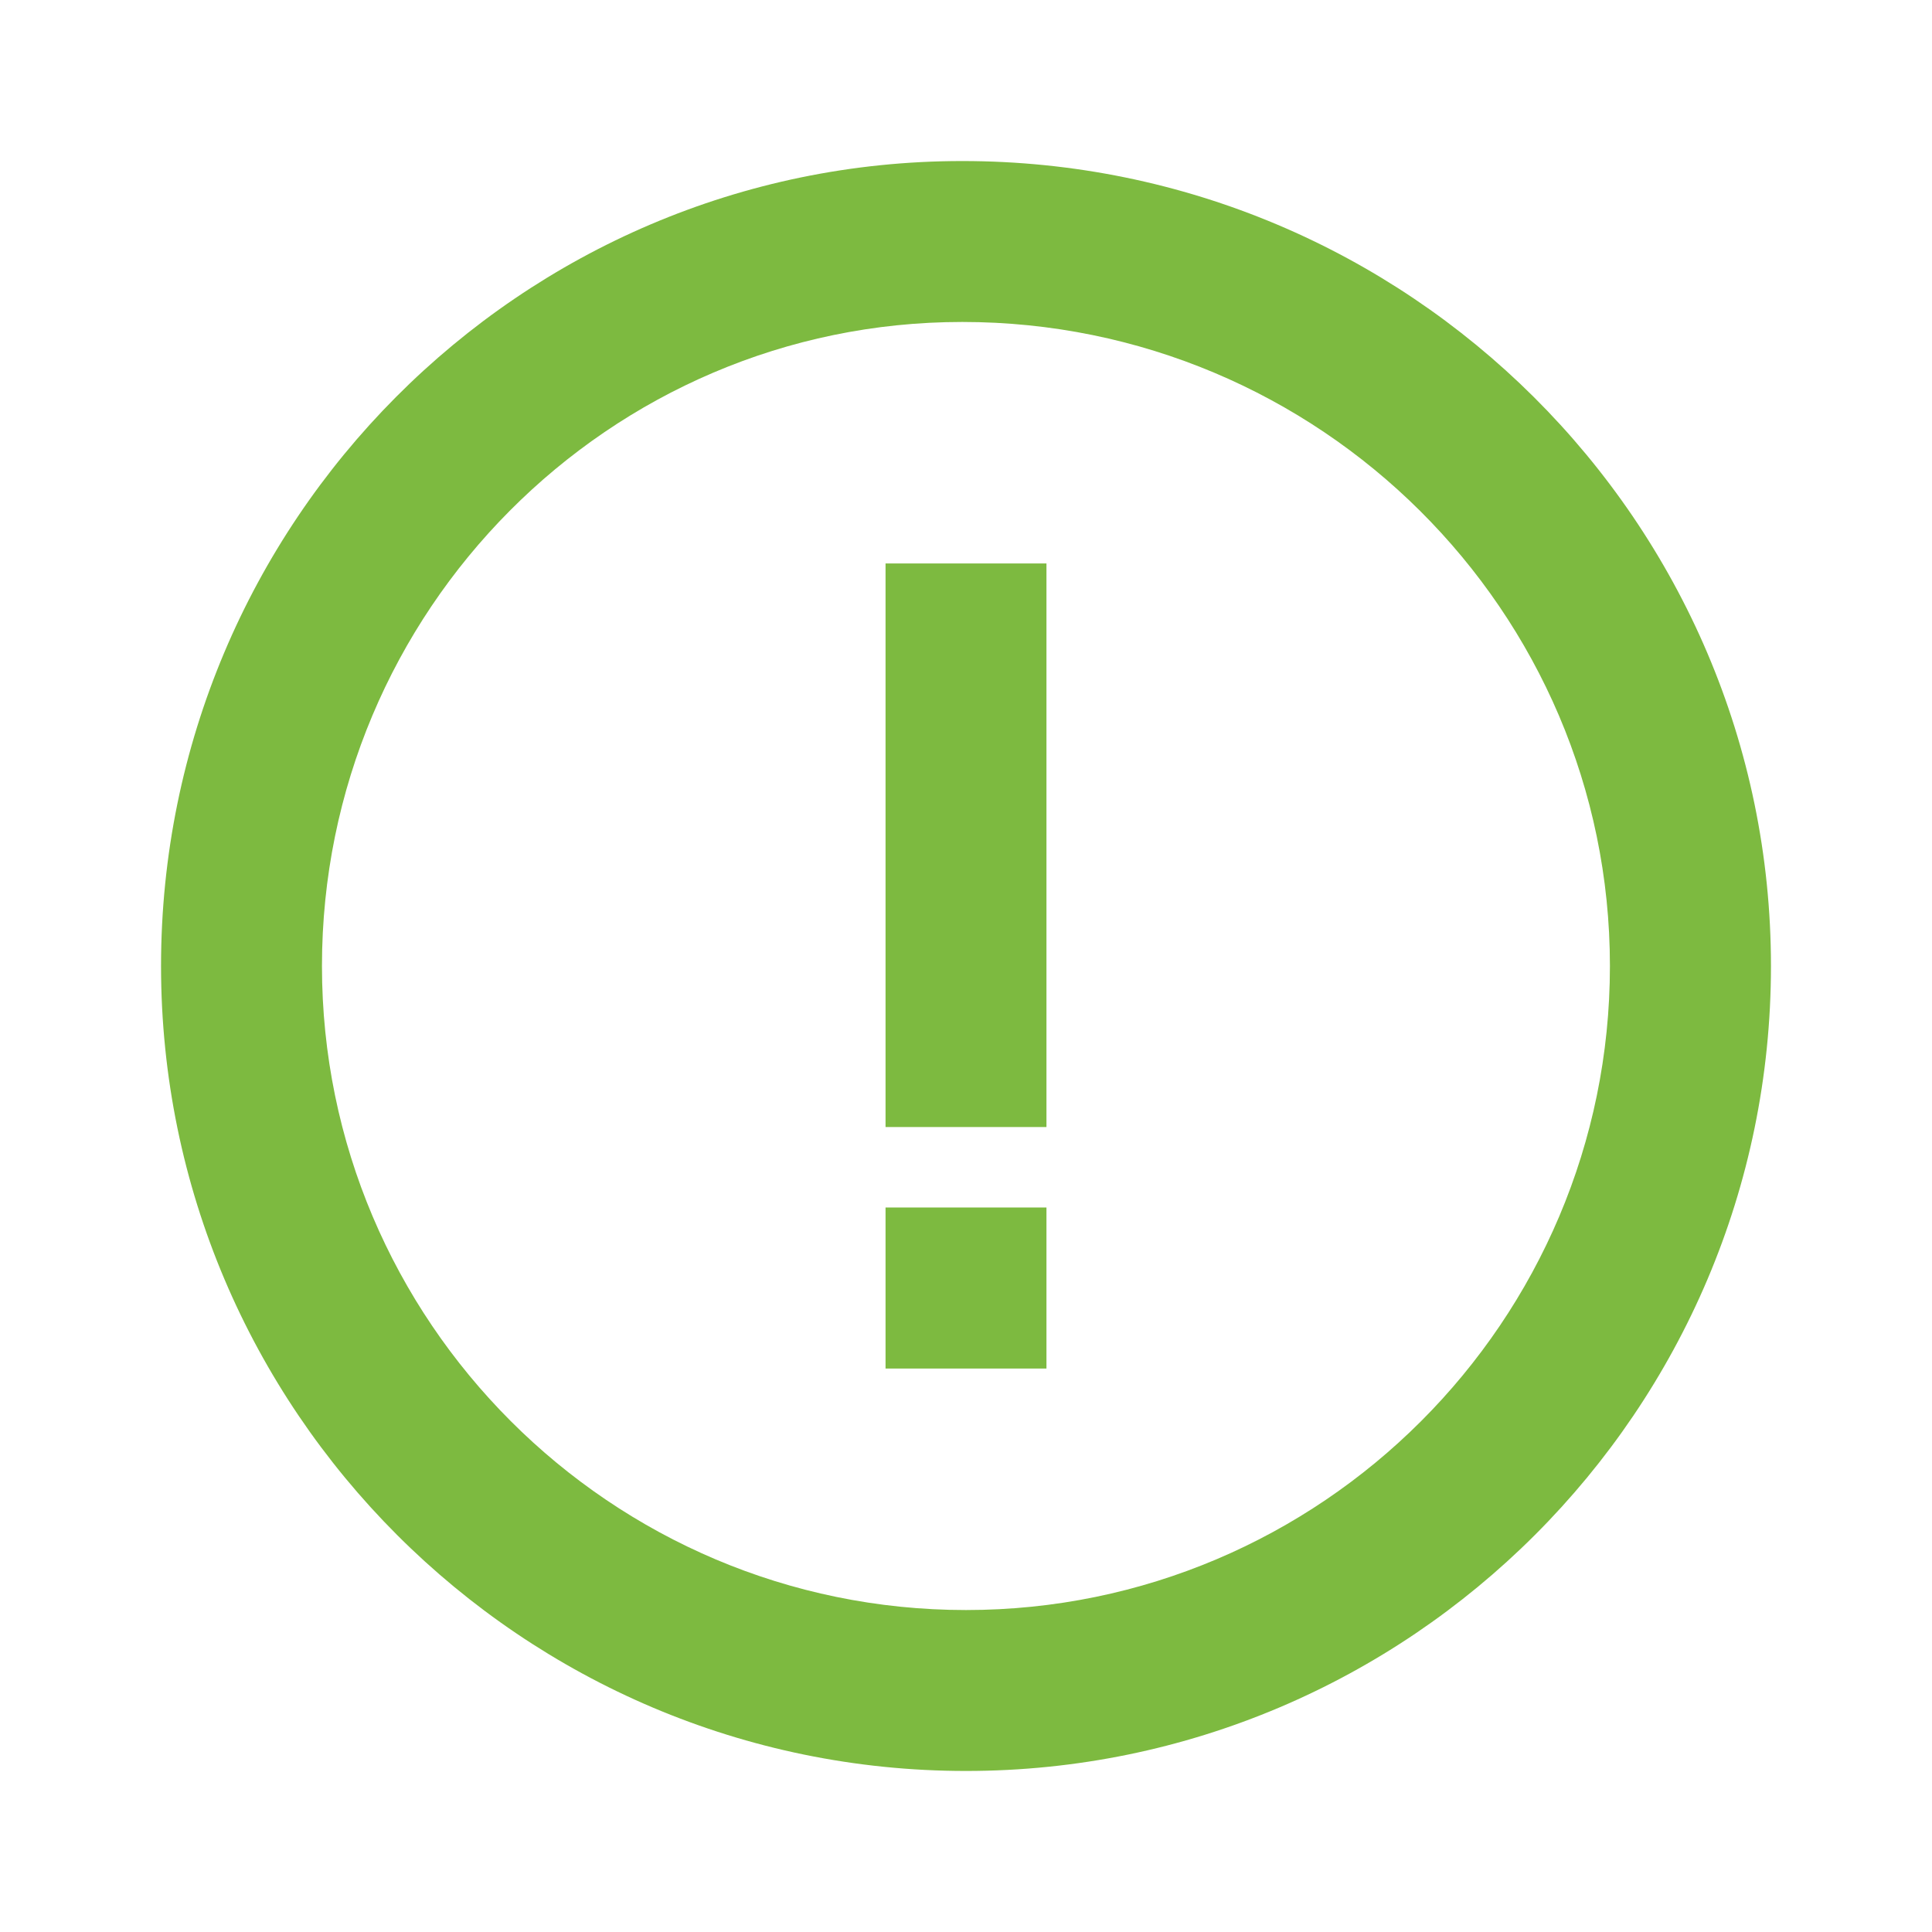
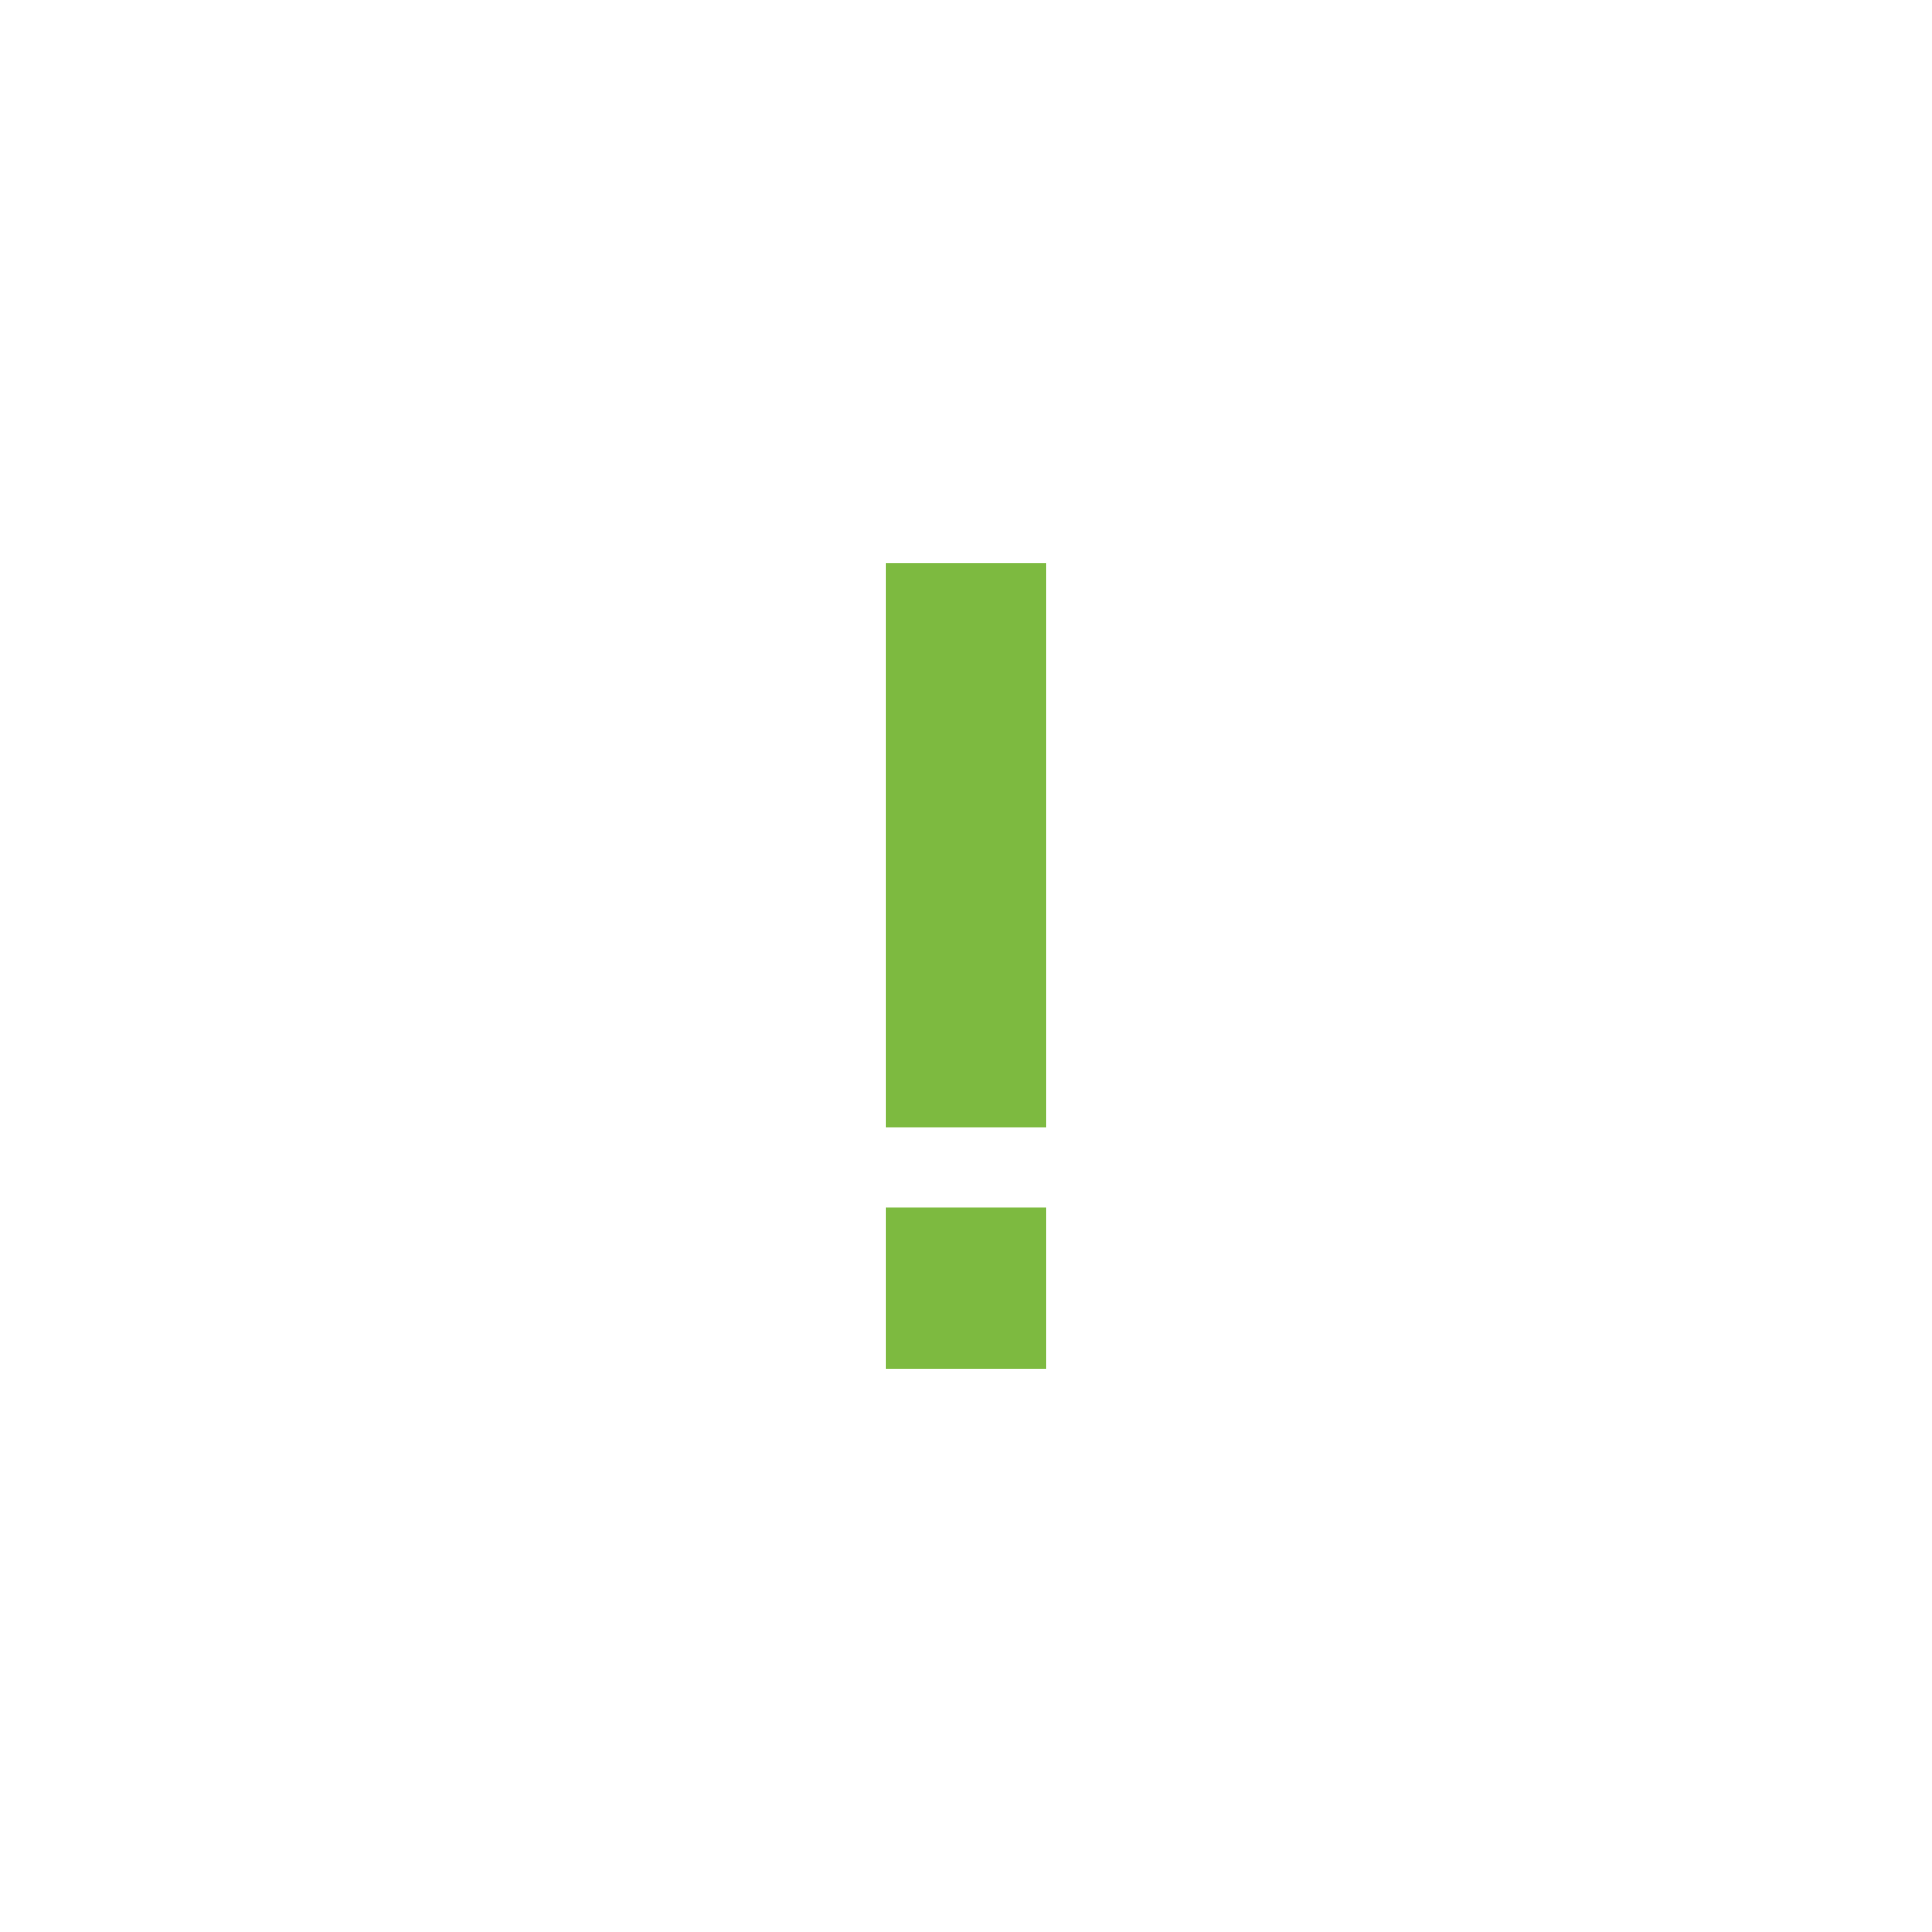
<svg xmlns="http://www.w3.org/2000/svg" fill="none" viewBox="0 0 17 17" height="17" width="17">
-   <path fill="#7DBA40" d="M8.467 1.417C4.579 1.417 1.417 4.594 1.417 8.5C1.417 12.406 4.594 15.583 8.5 15.583C12.406 15.583 15.583 12.406 15.583 8.5C15.583 4.594 12.391 1.417 8.467 1.417ZM8.5 14.167C5.375 14.167 2.833 11.624 2.833 8.5C2.833 5.376 5.36 2.833 8.467 2.833C11.61 2.833 14.166 5.376 14.166 8.5C14.166 11.624 11.624 14.167 8.5 14.167Z" />
  <path fill="#7DBA40" d="M7.792 4.958H9.208V9.917H7.792V4.958ZM7.792 10.625H9.208V12.042H7.792V10.625Z" />
</svg>